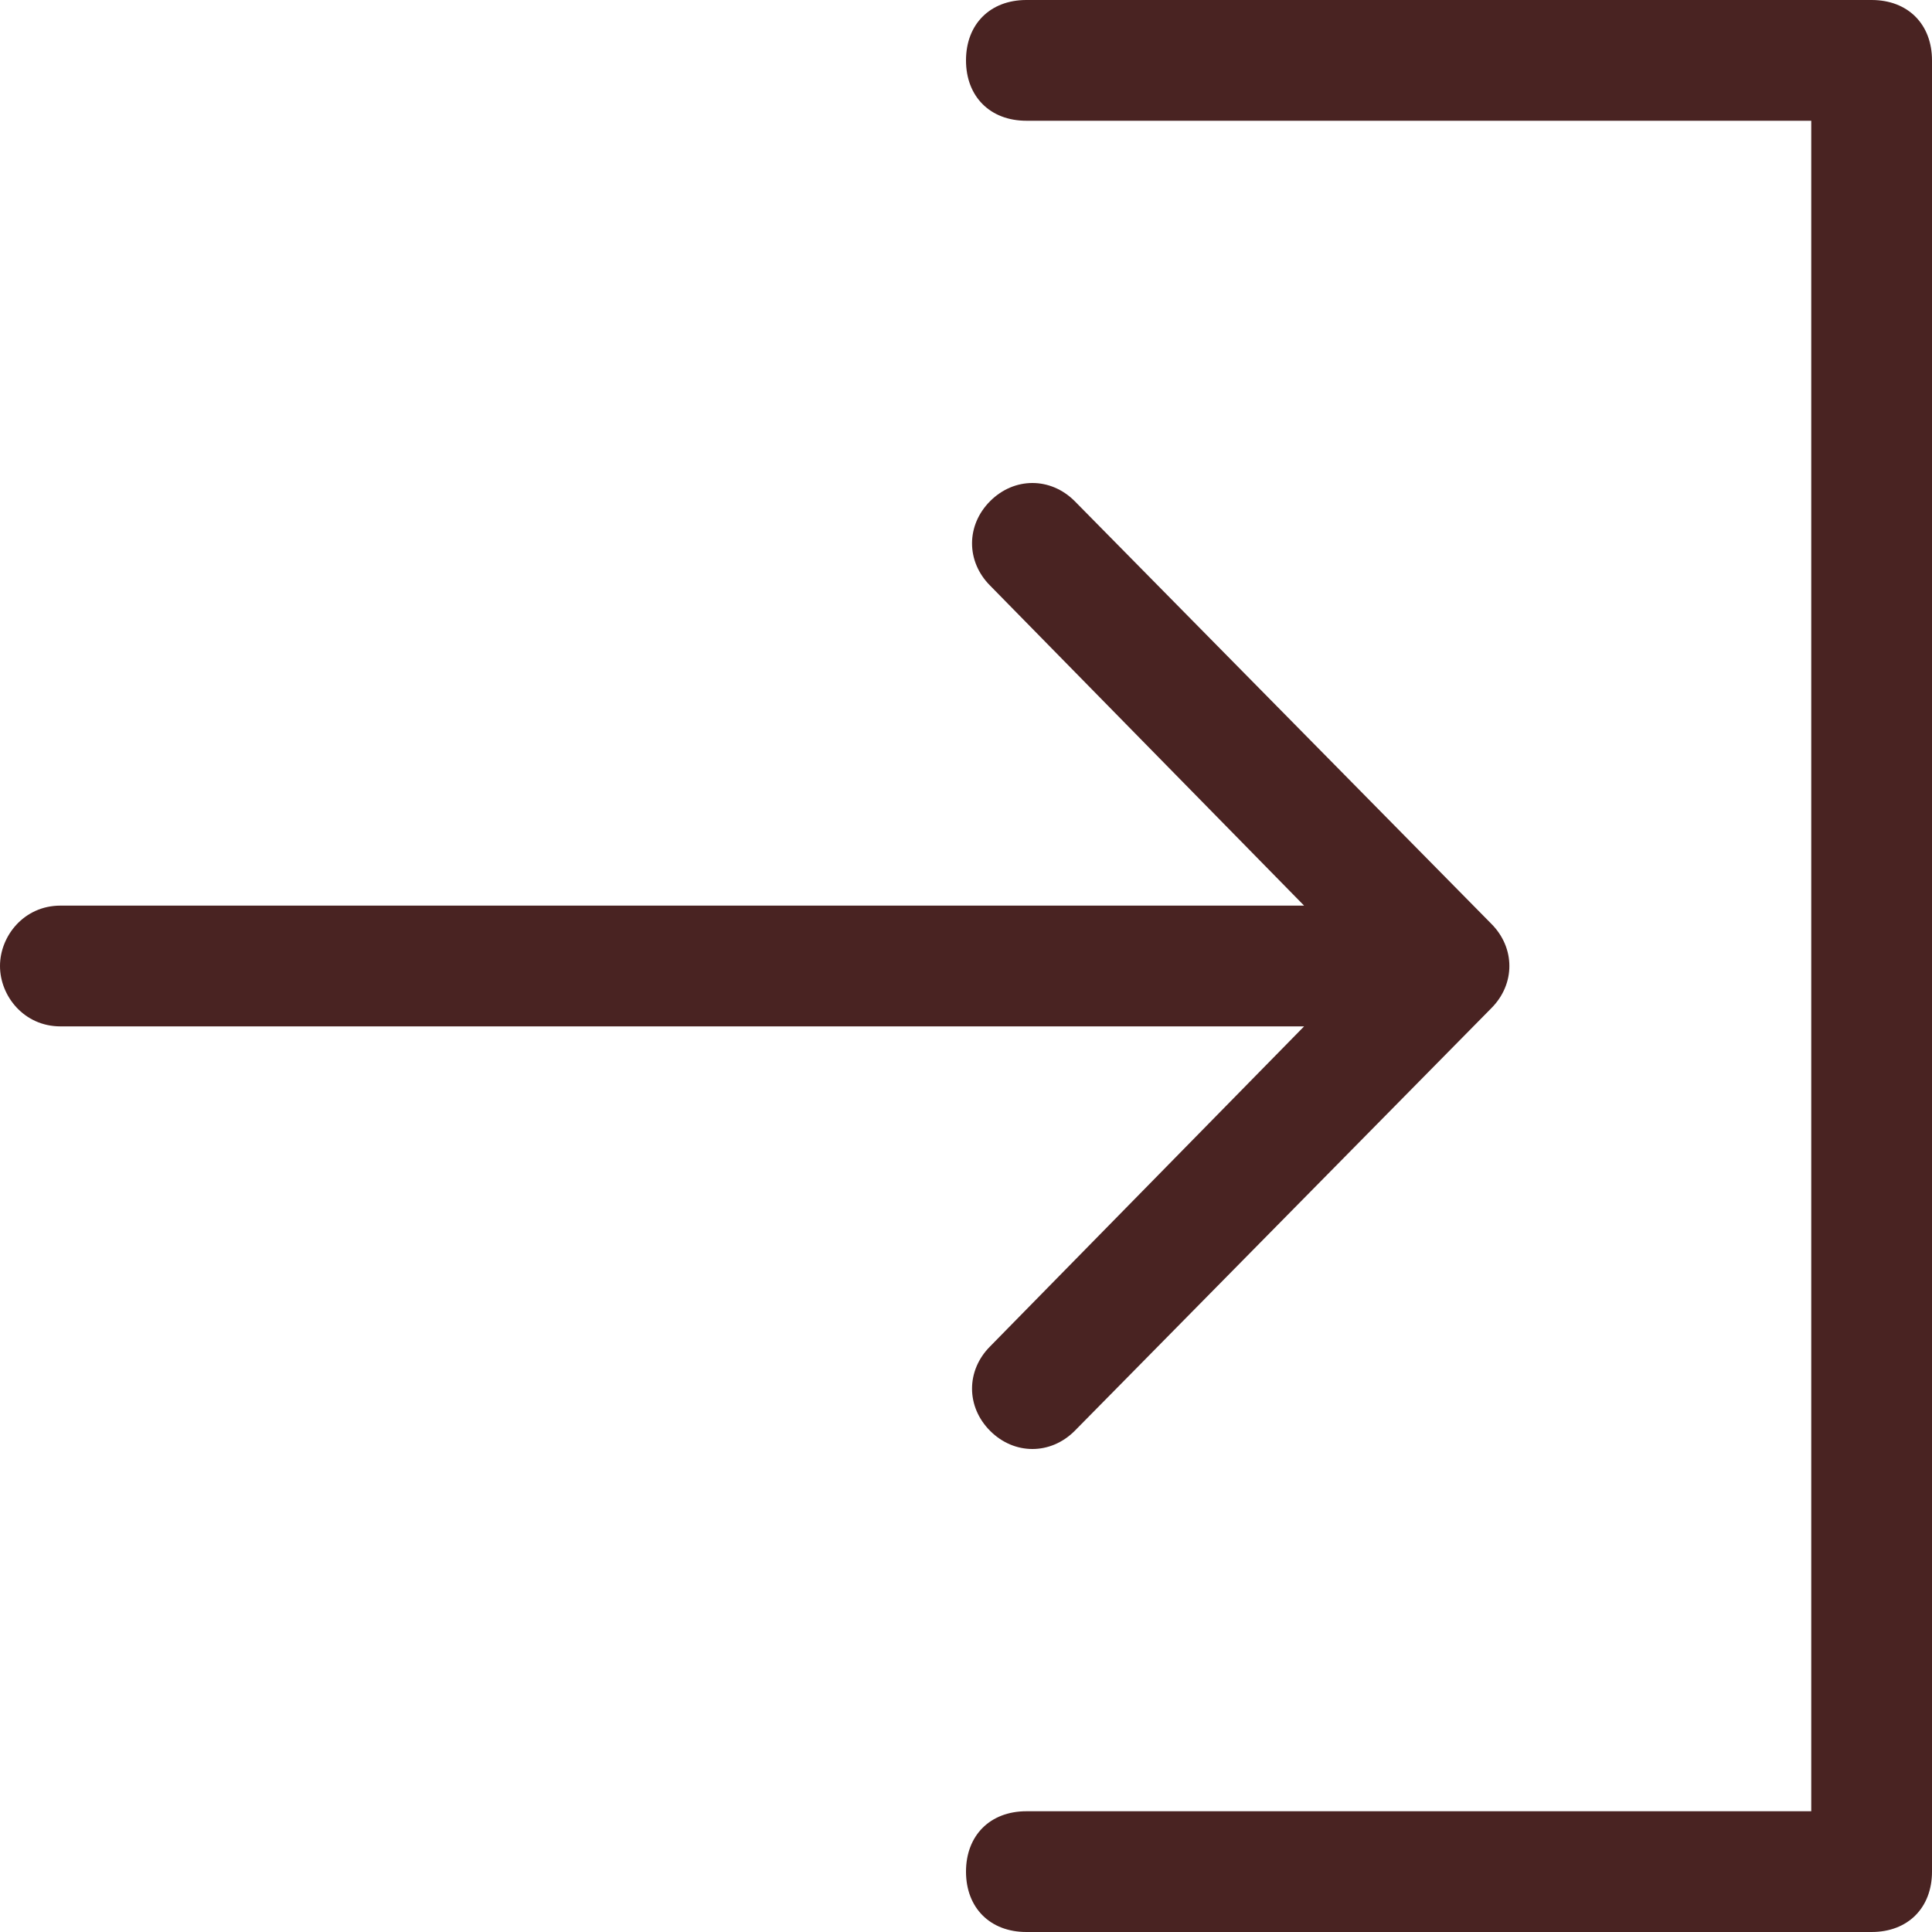
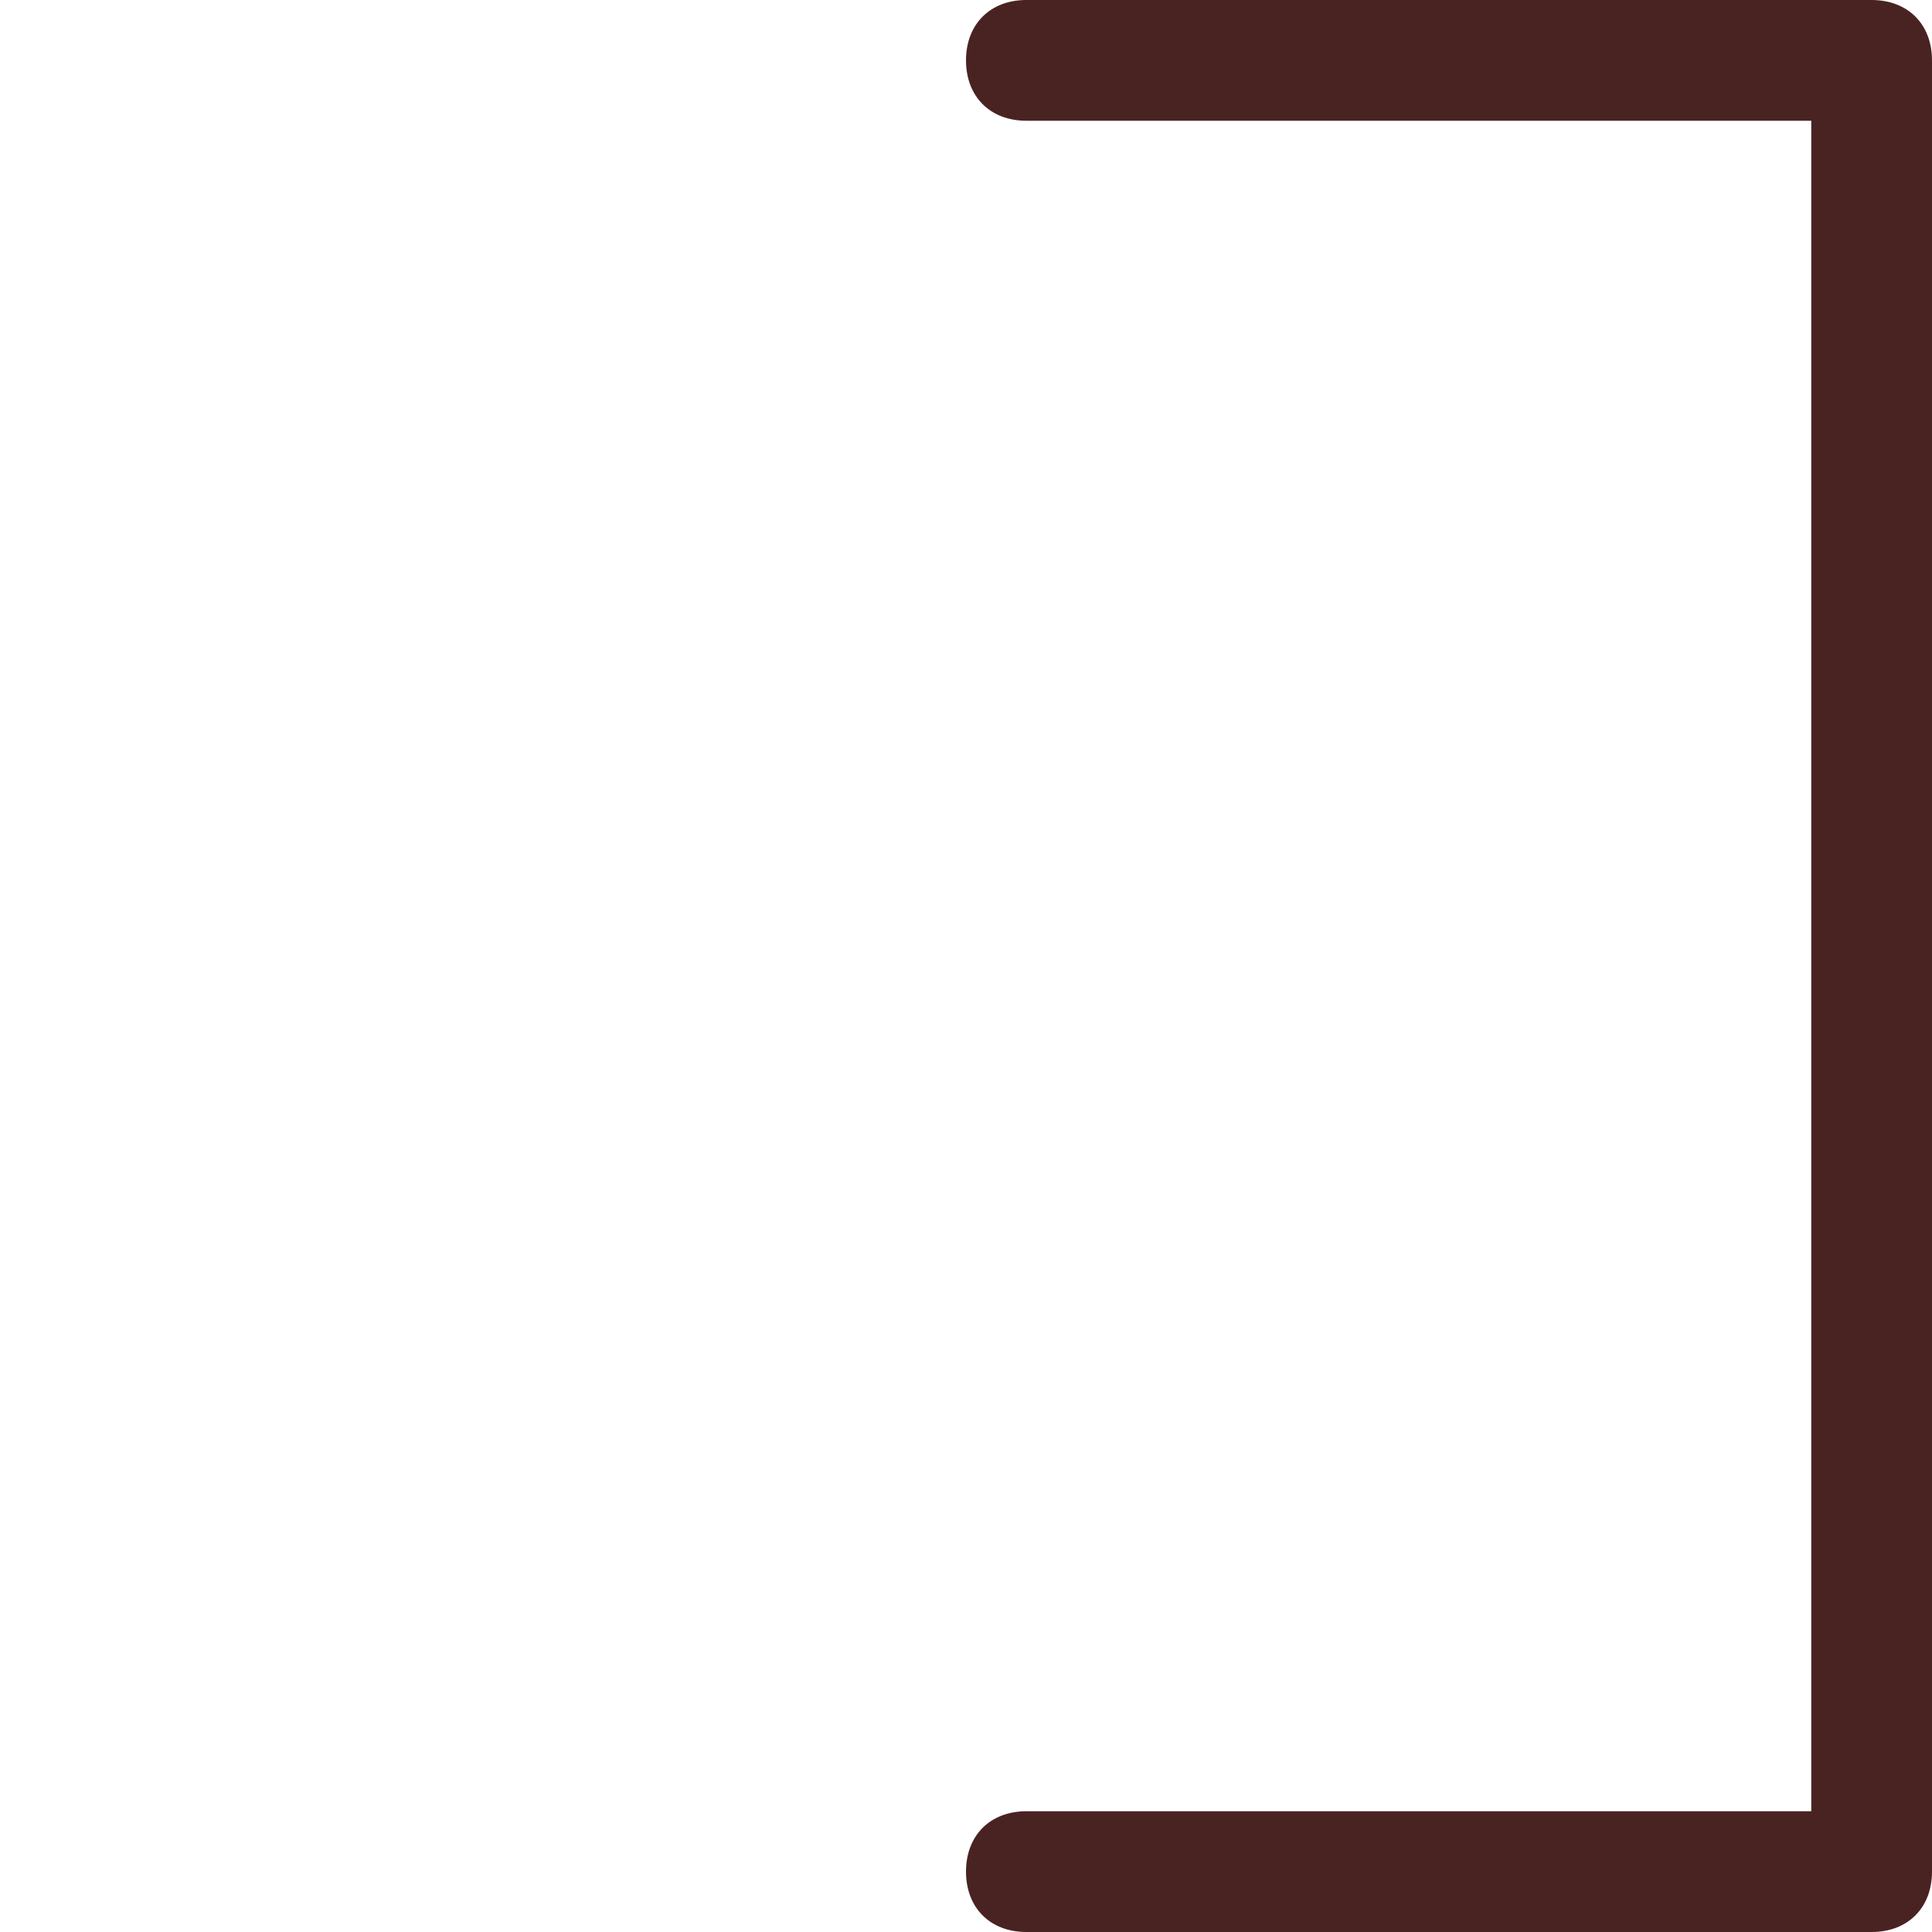
<svg xmlns="http://www.w3.org/2000/svg" version="1.1" id="Слой_1" x="0px" y="0px" viewBox="0 0 32 32" style="enable-background:new 0 0 32 32;" xml:space="preserve">
  <style type="text/css">
	.st0{fill:#492322;}
</style>
  <g id="Sign_In">
    <path class="st0" d="M31,0H17c-0.6,0-1,0.4-1,1s0.4,1,1,1h13v28H17c-0.6,0-1,0.4-1,1s0.4,1,1,1h14c0.6,0,1-0.4,1-1V1   C32,0.4,31.6,0,31,0z" />
-     <path class="st0" d="M16.4,22.3c-0.4,0.4-0.4,1,0,1.4c0.4,0.4,1,0.4,1.4,0l6.9-7c0.4-0.4,0.4-1,0-1.4l-6.9-7c-0.4-0.4-1-0.4-1.4,0   c-0.4,0.4-0.4,1,0,1.4l5.2,5.3H1c-0.6,0-1,0.5-1,1s0.4,1,1,1h20.6L16.4,22.3z" />
  </g>
</svg>